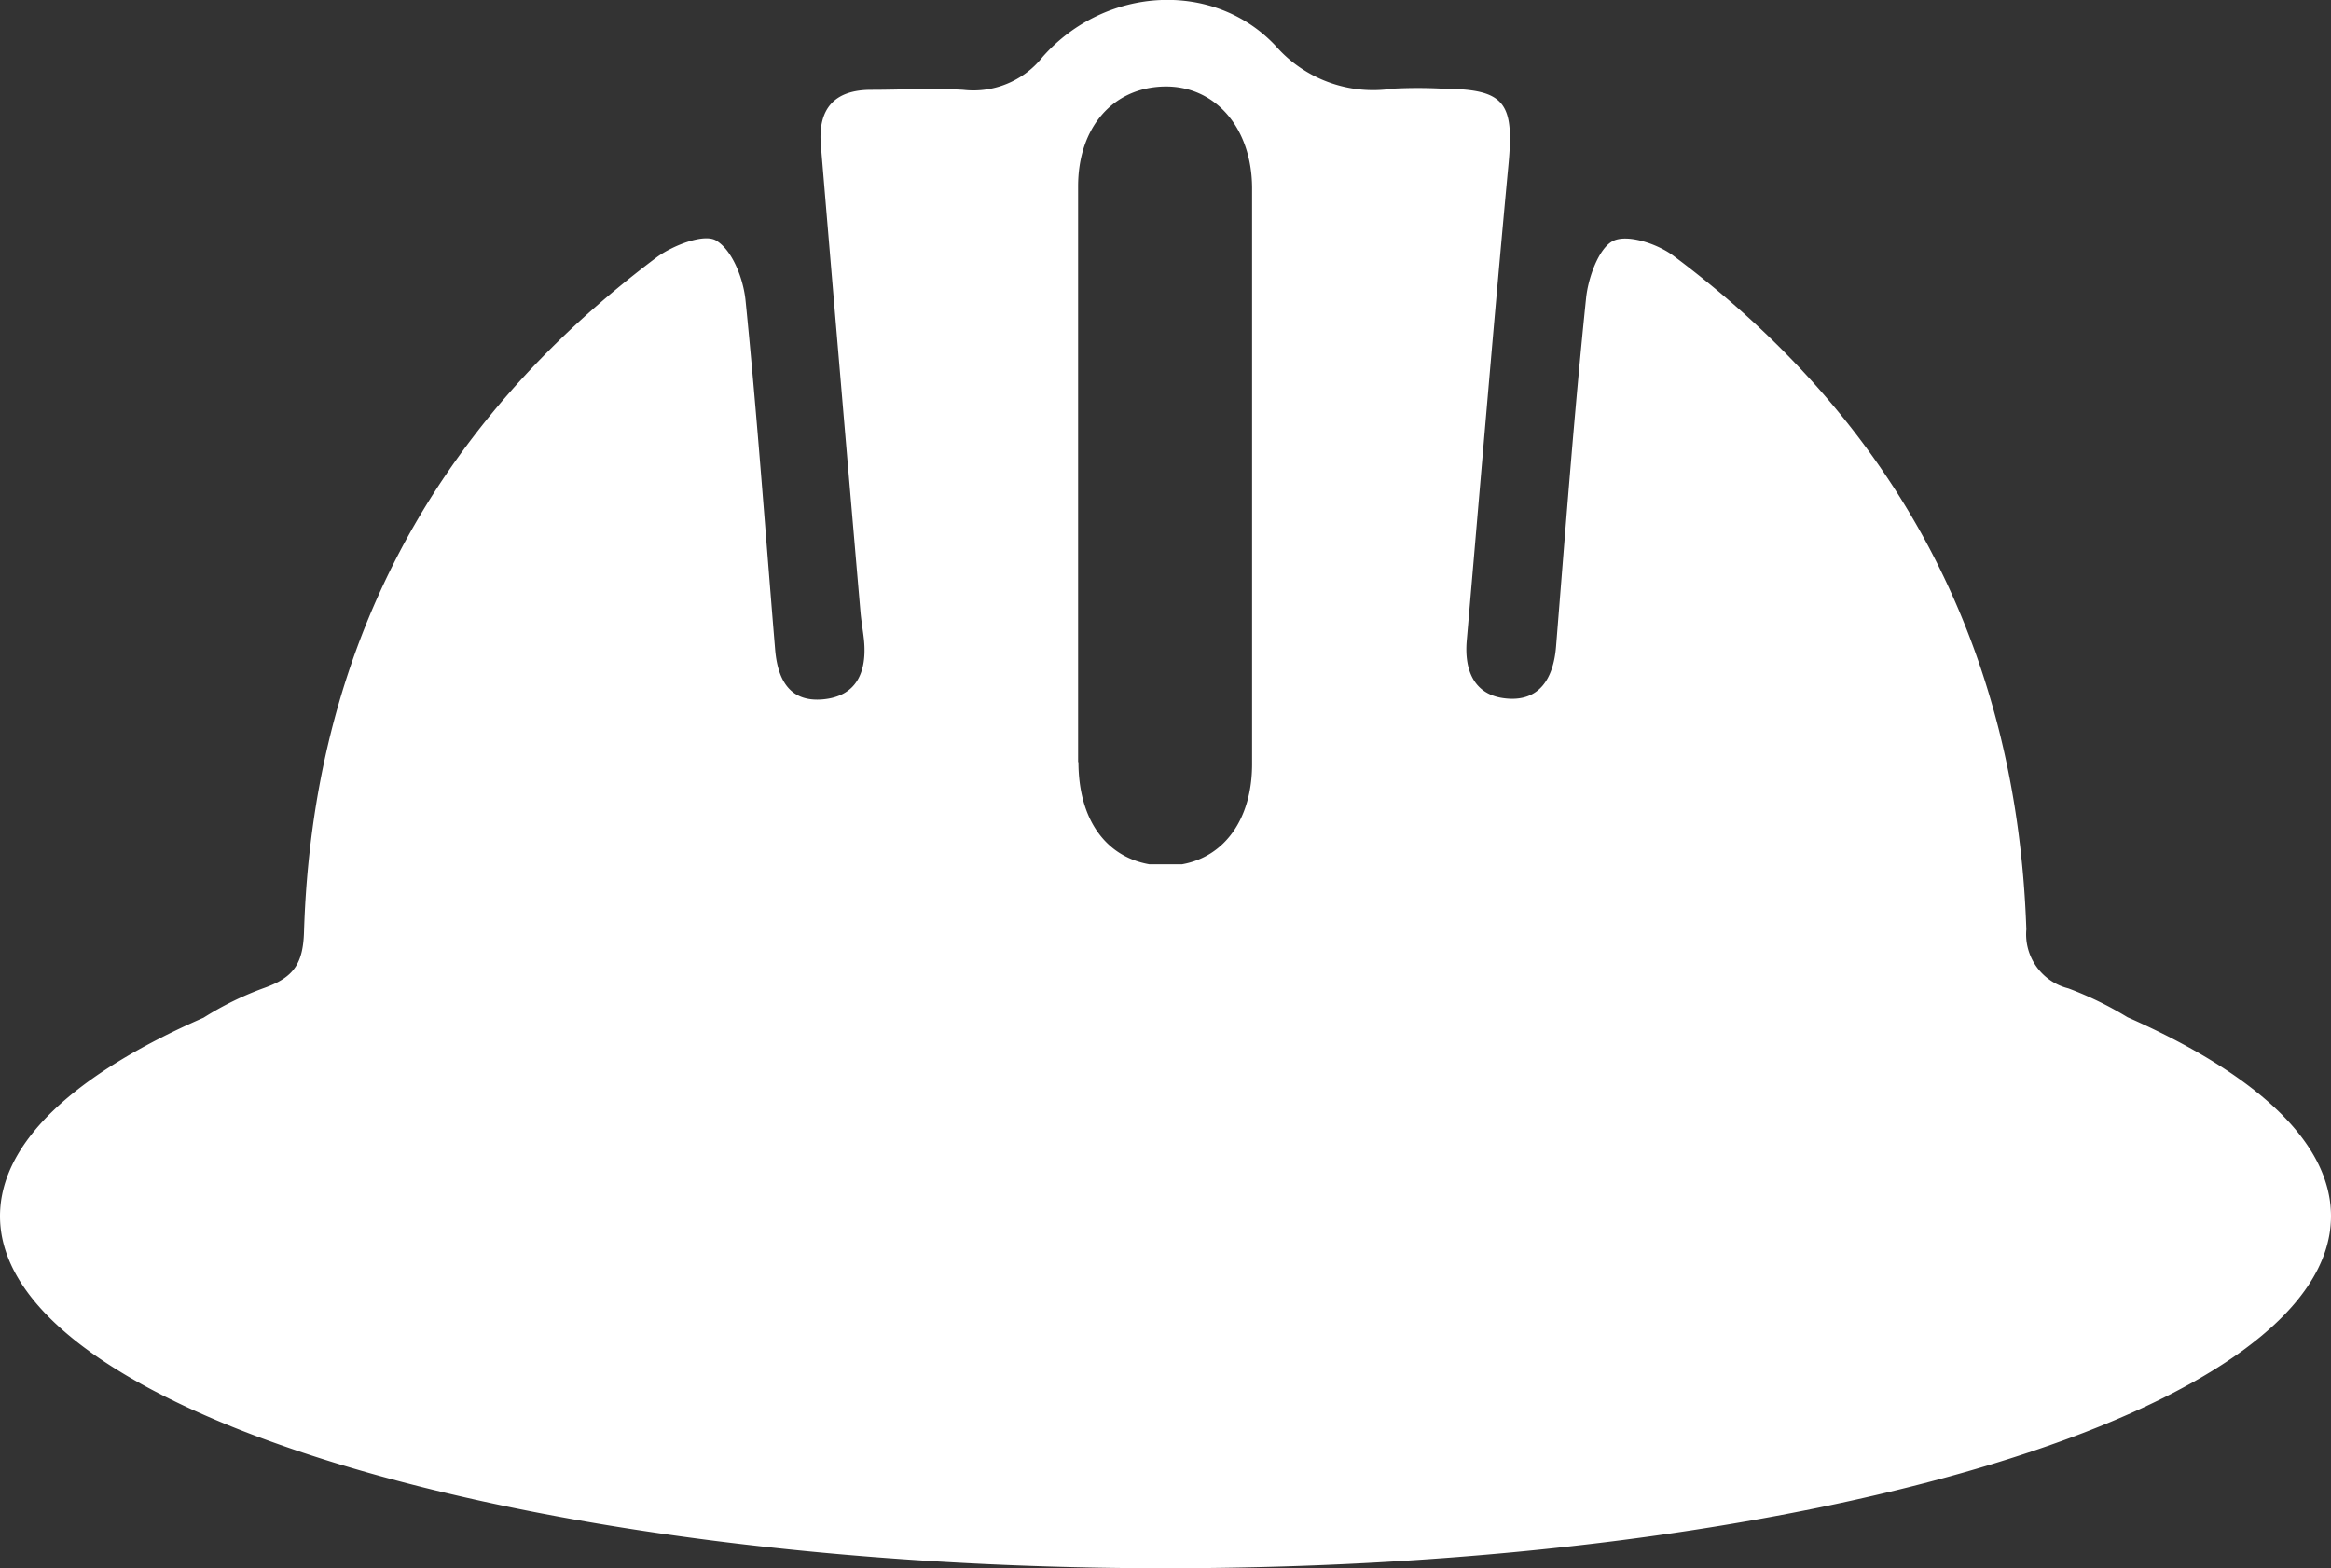
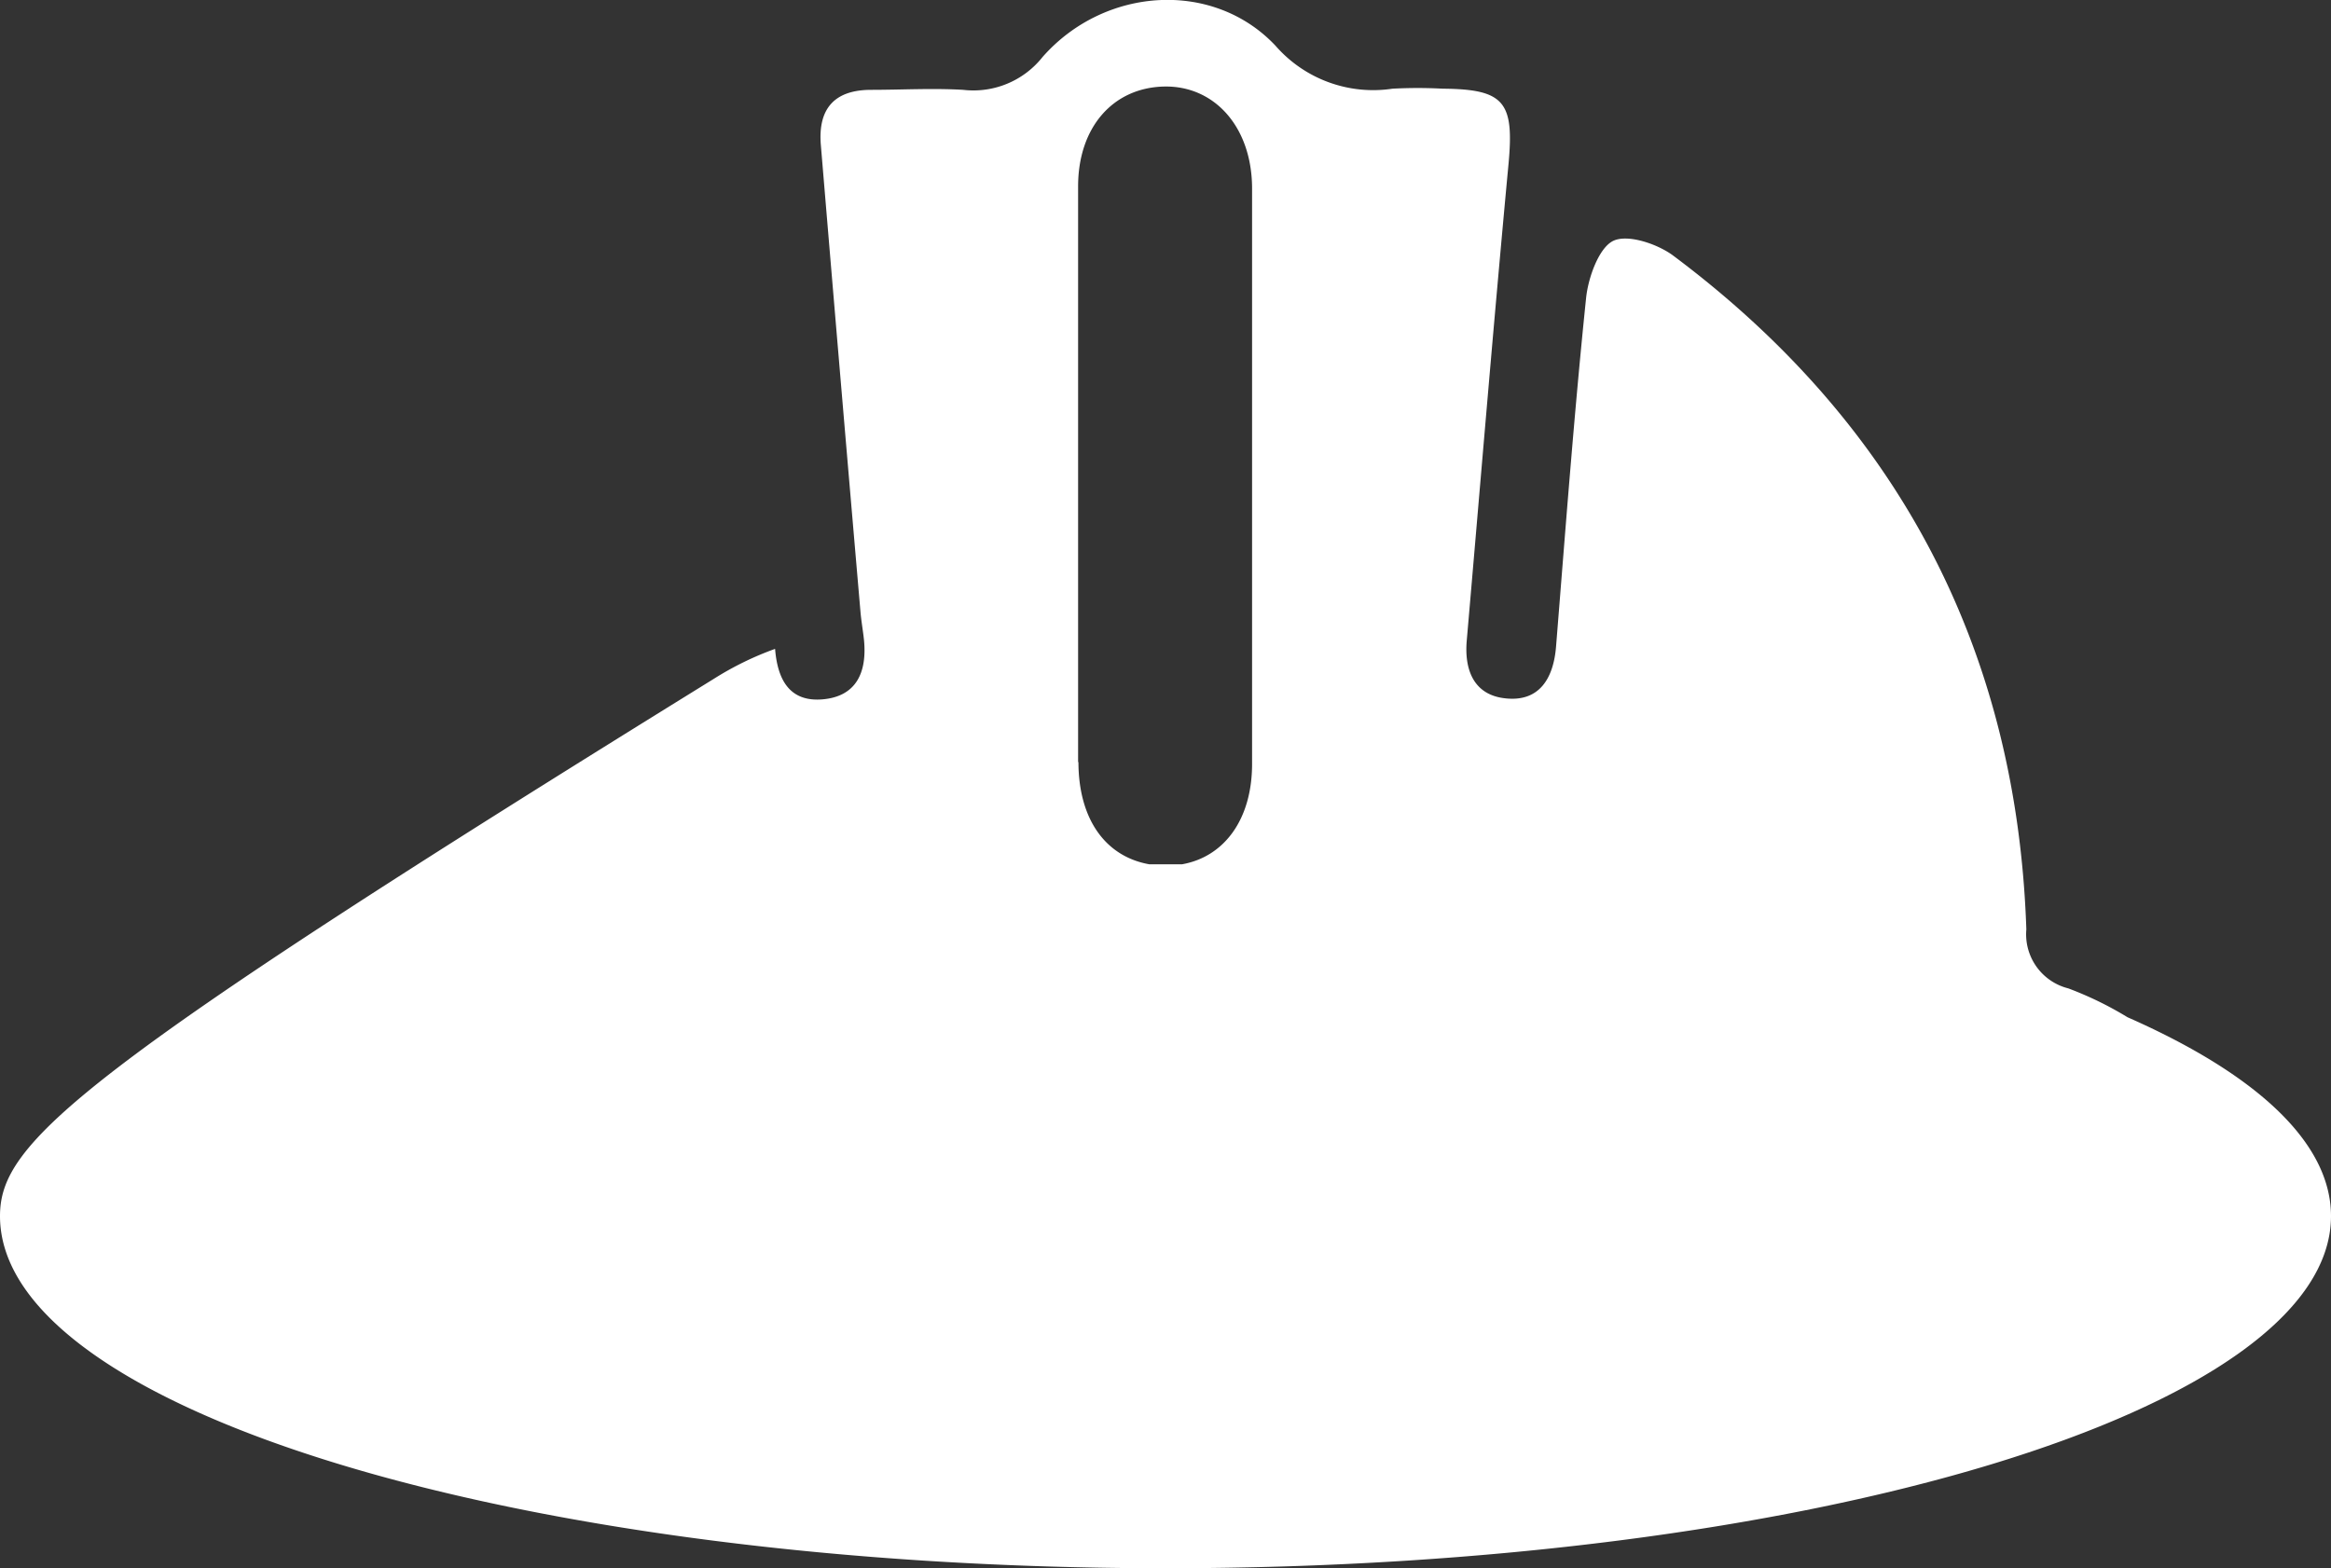
<svg xmlns="http://www.w3.org/2000/svg" viewBox="0 0 142.16 95.66">
  <rect x="0" y="0" width="142.16" height="95.66" fill="#333333" stroke="none" />
  <defs>
    <style>.cls-1{fill:#fff;}</style>
  </defs>
  <title>Recurso 3</title>
  <g id="Capa_2" data-name="Capa 2">
    <g id="Contenido">
-       <path class="cls-1" d="M129.75,62.05a21.17,21.17,0,0,0-3.61-1.76,3.4,3.4,0,0,1-2.56-3.6C123,39.55,115.72,25.8,102,15.56c-1-.72-2.8-1.3-3.65-.85s-1.49,2.22-1.62,3.47C96,25.25,95.47,32.34,94.9,39.42c-.15,1.93-1,3.4-3.07,3.18-1.91-.19-2.53-1.68-2.38-3.5C90.29,29.41,91.09,19.72,92,10c.35-3.77-.24-4.56-4-4.59a28.76,28.76,0,0,0-3.08,0,7.9,7.9,0,0,1-7.13-2.62C74-1.24,67.37-.83,63.58,3.48a5.38,5.38,0,0,1-4.84,2c-1.86-.11-3.74,0-5.61,0-2.27,0-3.25,1.18-3.07,3.36q1.19,14.25,2.42,28.51c.05.56.15,1.11.21,1.67.2,2-.47,3.47-2.54,3.64s-2.74-1.31-2.88-3.08c-.59-7.08-1.09-14.17-1.8-21.24-.13-1.32-.79-3.05-1.78-3.66-.73-.46-2.63.28-3.62,1-13.71,10.28-21,24-21.53,41.17-.06,1.92-.62,2.76-2.39,3.4a19.09,19.09,0,0,0-3.74,1.83C4.58,65.5,0,69.68,0,74.18,0,86,31.82,95.66,71.08,95.66S142.16,86,142.16,74.18C142.16,69.68,137.58,65.5,129.75,62.05Zm-64-15.56q0-17.57,0-35.12c0-3.59,2.11-6,5.2-6.09s5.39,2.44,5.41,6.18c0,6,0,12,0,18,0,5.72,0,11.43,0,17.14,0,3.36-1.68,5.66-4.27,6.12h-2C67.44,52.25,65.78,50,65.77,46.49Z" />
+       <path class="cls-1" d="M129.75,62.05a21.17,21.17,0,0,0-3.61-1.76,3.4,3.4,0,0,1-2.56-3.6C123,39.55,115.72,25.8,102,15.56c-1-.72-2.8-1.3-3.65-.85s-1.49,2.22-1.62,3.47C96,25.25,95.47,32.34,94.9,39.42c-.15,1.93-1,3.4-3.07,3.18-1.91-.19-2.53-1.68-2.38-3.5C90.29,29.41,91.09,19.72,92,10c.35-3.77-.24-4.56-4-4.59a28.76,28.76,0,0,0-3.08,0,7.9,7.9,0,0,1-7.13-2.62C74-1.24,67.37-.83,63.58,3.48a5.38,5.38,0,0,1-4.84,2c-1.86-.11-3.74,0-5.61,0-2.27,0-3.25,1.18-3.07,3.36q1.19,14.25,2.42,28.51c.05.56.15,1.11.21,1.67.2,2-.47,3.47-2.54,3.64s-2.74-1.31-2.88-3.08a19.09,19.09,0,0,0-3.74,1.83C4.58,65.5,0,69.68,0,74.18,0,86,31.82,95.66,71.08,95.66S142.16,86,142.16,74.18C142.16,69.68,137.58,65.5,129.75,62.05Zm-64-15.56q0-17.57,0-35.12c0-3.59,2.11-6,5.2-6.09s5.39,2.44,5.41,6.18c0,6,0,12,0,18,0,5.72,0,11.43,0,17.14,0,3.36-1.68,5.66-4.27,6.12h-2C67.44,52.25,65.78,50,65.77,46.49Z" />
    </g>
  </g>
</svg>